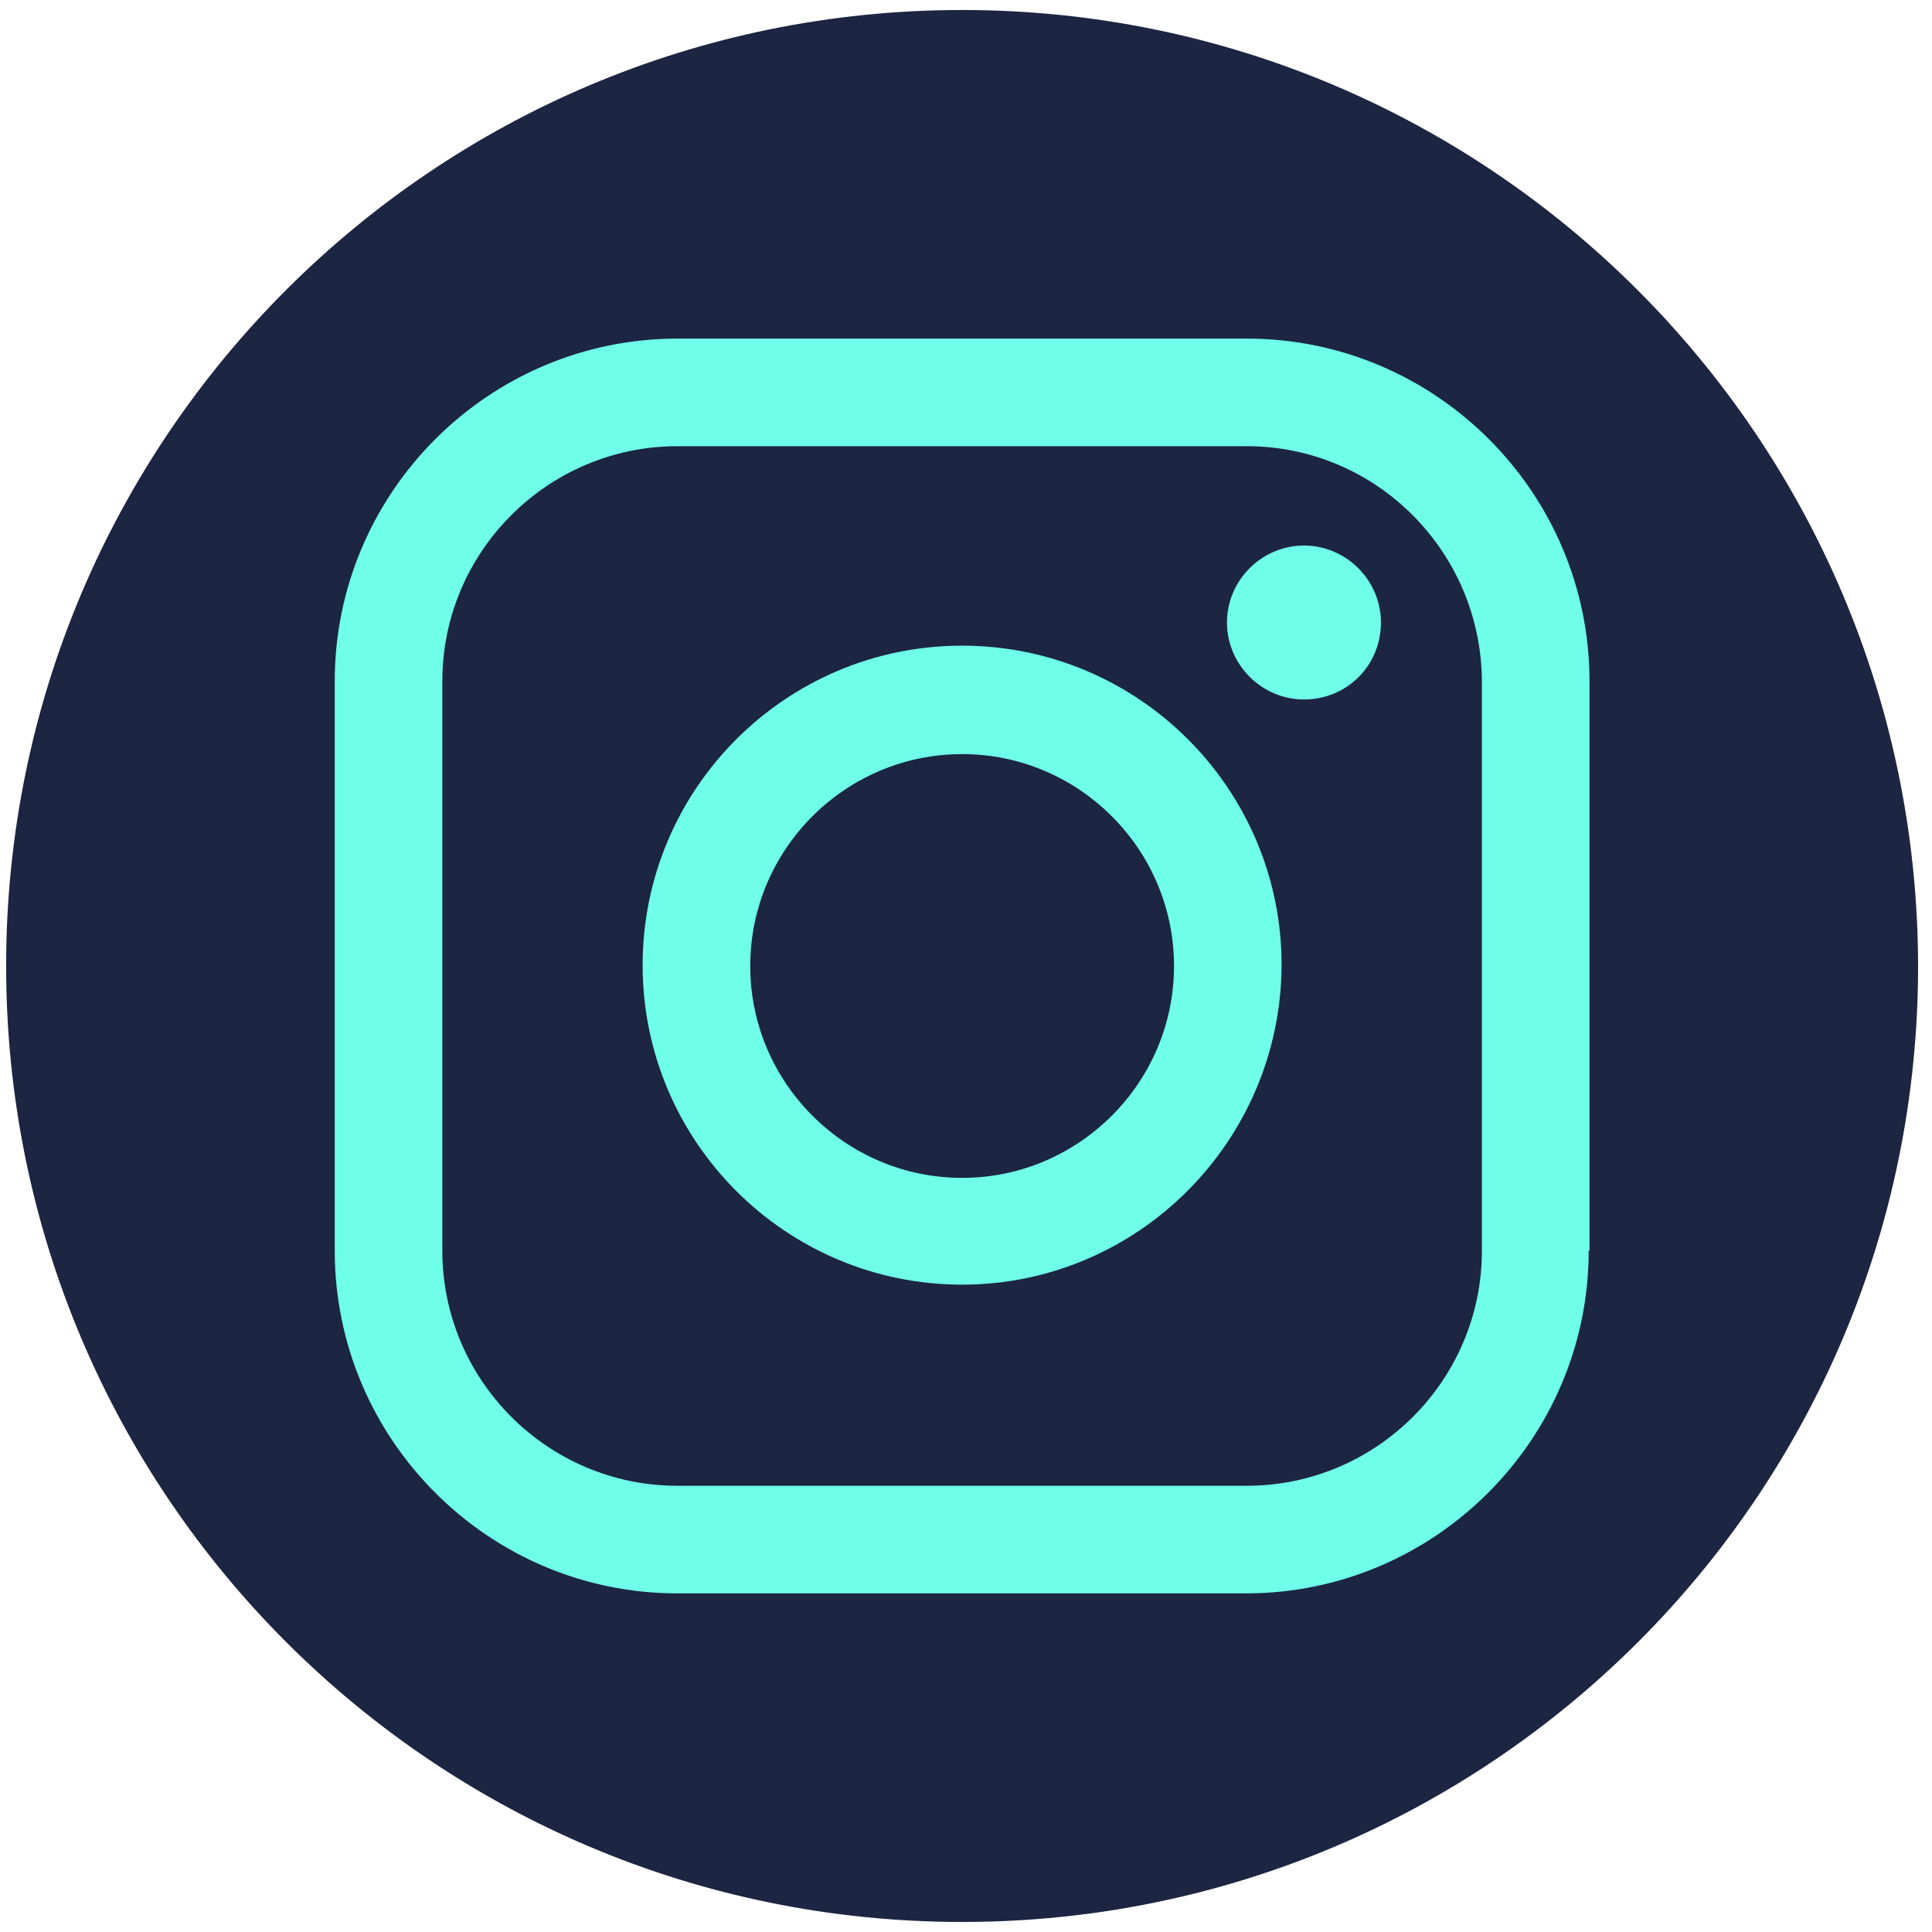
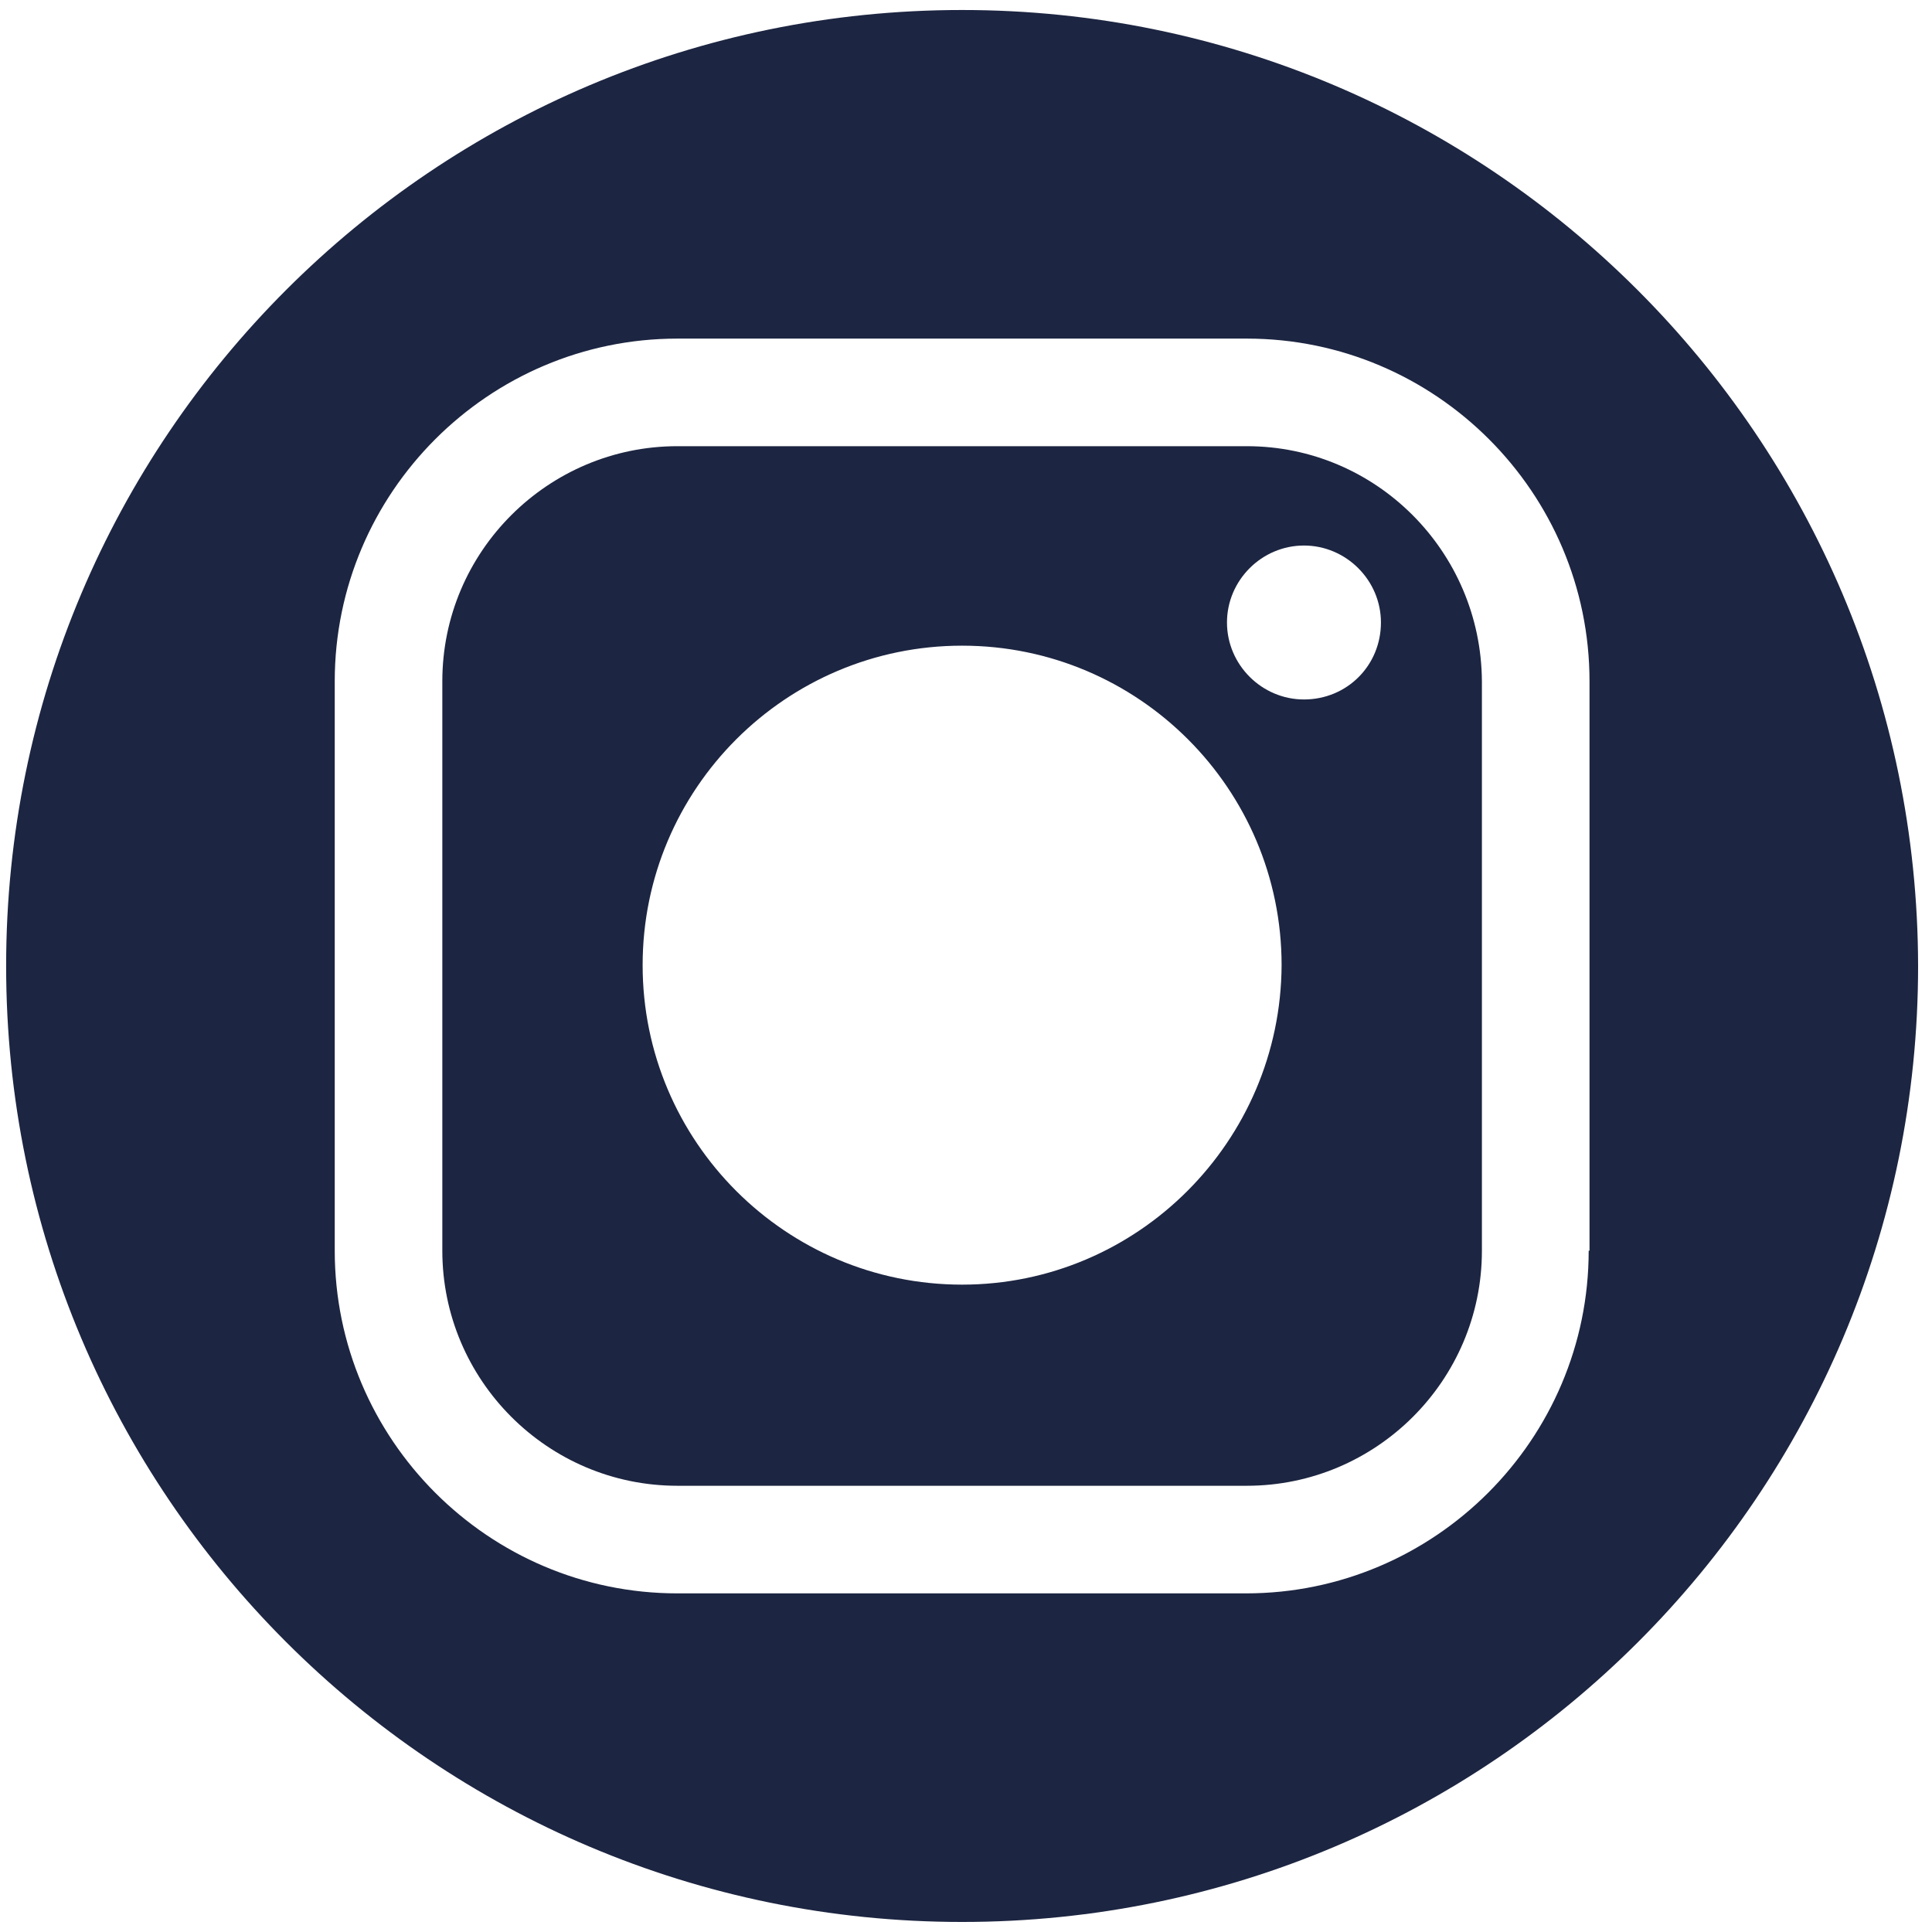
<svg xmlns="http://www.w3.org/2000/svg" width="500" zoomAndPan="magnify" viewBox="0 0 375 375" height="500" preserveAspectRatio="xMidYMid meet" version="1.0">
  <defs>
    <clipPath id="caa79ae7b8">
-       <path d="M 4.656 4.656 L 370.656 4.656 L 370.656 370.656 L 4.656 370.656 Z M 4.656 4.656 " clip-rule="nonzero" />
+       <path d="M 4.656 4.656 L 370.656 4.656 L 370.656 370.656 L 4.656 370.656 M 4.656 4.656 " clip-rule="nonzero" />
    </clipPath>
    <clipPath id="9cb857f766">
      <path d="M 1.191 1.941 L 372.441 1.941 L 372.441 373.191 L 1.191 373.191 Z M 1.191 1.941 " clip-rule="nonzero" />
    </clipPath>
  </defs>
  <g clip-path="url(#caa79ae7b8)">
-     <path fill="#6fffe9" d="M 370.34 187.5 C 370.34 190.492 370.266 193.48 370.121 196.469 C 369.973 199.461 369.754 202.441 369.461 205.422 C 369.168 208.398 368.801 211.367 368.363 214.328 C 367.922 217.285 367.41 220.234 366.828 223.168 C 366.242 226.105 365.59 229.023 364.859 231.926 C 364.133 234.828 363.336 237.711 362.469 240.574 C 361.598 243.438 360.66 246.277 359.652 249.098 C 358.645 251.914 357.566 254.703 356.422 257.469 C 355.277 260.234 354.066 262.969 352.785 265.672 C 351.508 268.379 350.16 271.051 348.75 273.691 C 347.34 276.328 345.867 278.93 344.328 281.5 C 342.789 284.066 341.188 286.594 339.527 289.082 C 337.863 291.566 336.141 294.016 334.359 296.418 C 332.574 298.82 330.734 301.18 328.836 303.492 C 326.938 305.805 324.984 308.07 322.977 310.289 C 320.965 312.504 318.902 314.672 316.789 316.789 C 314.672 318.902 312.504 320.965 310.289 322.977 C 308.07 324.984 305.805 326.938 303.492 328.836 C 301.18 330.734 298.82 332.574 296.418 334.359 C 294.016 336.141 291.566 337.863 289.082 339.527 C 286.594 341.188 284.066 342.789 281.5 344.328 C 278.93 345.867 276.328 347.34 273.691 348.75 C 271.051 350.16 268.379 351.508 265.672 352.785 C 262.969 354.066 260.234 355.277 257.469 356.422 C 254.703 357.566 251.914 358.645 249.098 359.652 C 246.277 360.66 243.438 361.598 240.574 362.469 C 237.711 363.336 234.828 364.133 231.926 364.859 C 229.023 365.59 226.105 366.242 223.168 366.828 C 220.234 367.41 217.285 367.922 214.328 368.363 C 211.367 368.801 208.398 369.168 205.422 369.461 C 202.441 369.754 199.461 369.973 196.469 370.121 C 193.48 370.266 190.492 370.34 187.5 370.34 C 184.508 370.34 181.516 370.266 178.527 370.121 C 175.539 369.973 172.555 369.754 169.578 369.461 C 166.598 369.168 163.629 368.801 160.672 368.363 C 157.711 367.922 154.762 367.41 151.828 366.828 C 148.895 366.242 145.973 365.59 143.07 364.859 C 140.168 364.133 137.285 363.336 134.422 362.469 C 131.559 361.598 128.719 360.66 125.902 359.652 C 123.082 358.645 120.293 357.566 117.527 356.422 C 114.762 355.277 112.027 354.066 109.324 352.785 C 106.617 351.508 103.945 350.16 101.309 348.75 C 98.668 347.34 96.066 345.867 93.5 344.328 C 90.934 342.789 88.406 341.188 85.918 339.527 C 83.43 337.863 80.984 336.141 78.578 334.359 C 76.176 332.574 73.816 330.734 71.504 328.836 C 69.191 326.938 66.926 324.984 64.711 322.977 C 62.492 320.965 60.324 318.902 58.211 316.789 C 56.094 314.672 54.031 312.504 52.023 310.289 C 50.012 308.07 48.059 305.805 46.16 303.492 C 44.262 301.18 42.422 298.82 40.641 296.418 C 38.855 294.016 37.133 291.566 35.473 289.082 C 33.809 286.594 32.207 284.066 30.672 281.5 C 29.133 278.93 27.656 276.328 26.246 273.691 C 24.836 271.051 23.492 268.379 22.211 265.672 C 20.934 262.969 19.719 260.234 18.574 257.469 C 17.43 254.703 16.352 251.914 15.344 249.098 C 14.336 246.277 13.398 243.438 12.531 240.574 C 11.66 237.711 10.863 234.828 10.137 231.926 C 9.41 229.023 8.754 226.105 8.172 223.168 C 7.586 220.234 7.074 217.285 6.637 214.328 C 6.195 211.367 5.832 208.398 5.539 205.422 C 5.242 202.441 5.023 199.461 4.879 196.469 C 4.73 193.48 4.656 190.492 4.656 187.5 C 4.656 184.508 4.73 181.516 4.879 178.527 C 5.023 175.539 5.242 172.555 5.539 169.578 C 5.832 166.598 6.195 163.629 6.637 160.672 C 7.074 157.711 7.586 154.762 8.172 151.828 C 8.754 148.895 9.41 145.973 10.137 143.07 C 10.863 140.168 11.66 137.285 12.531 134.422 C 13.398 131.559 14.336 128.719 15.344 125.902 C 16.352 123.082 17.43 120.293 18.574 117.527 C 19.719 114.762 20.934 112.027 22.211 109.324 C 23.492 106.617 24.836 103.945 26.246 101.309 C 27.656 98.668 29.133 96.066 30.672 93.5 C 32.207 90.934 33.809 88.406 35.473 85.918 C 37.133 83.43 38.855 80.984 40.641 78.578 C 42.422 76.176 44.262 73.816 46.16 71.504 C 48.059 69.191 50.012 66.926 52.023 64.711 C 54.031 62.492 56.094 60.324 58.211 58.211 C 60.324 56.094 62.492 54.031 64.711 52.023 C 66.926 50.012 69.191 48.059 71.504 46.16 C 73.816 44.262 76.176 42.422 78.578 40.641 C 80.984 38.855 83.43 37.133 85.918 35.473 C 88.406 33.809 90.934 32.207 93.5 30.672 C 96.066 29.133 98.668 27.656 101.309 26.246 C 103.945 24.836 106.617 23.492 109.324 22.211 C 112.027 20.934 114.762 19.719 117.527 18.574 C 120.293 17.43 123.082 16.352 125.902 15.344 C 128.719 14.336 131.559 13.398 134.422 12.531 C 137.285 11.66 140.168 10.863 143.07 10.137 C 145.973 9.41 148.895 8.754 151.828 8.172 C 154.762 7.586 157.711 7.074 160.672 6.637 C 163.629 6.195 166.598 5.832 169.578 5.539 C 172.555 5.242 175.539 5.023 178.527 4.879 C 181.516 4.73 184.508 4.656 187.5 4.656 C 190.492 4.656 193.48 4.73 196.469 4.879 C 199.461 5.023 202.441 5.242 205.422 5.539 C 208.398 5.832 211.367 6.195 214.328 6.637 C 217.285 7.074 220.234 7.586 223.168 8.172 C 226.105 8.754 229.023 9.41 231.926 10.137 C 234.828 10.863 237.711 11.66 240.574 12.531 C 243.438 13.398 246.277 14.336 249.098 15.344 C 251.914 16.352 254.703 17.43 257.469 18.574 C 260.234 19.719 262.969 20.934 265.672 22.211 C 268.379 23.492 271.051 24.836 273.691 26.246 C 276.328 27.656 278.93 29.133 281.5 30.672 C 284.066 32.207 286.594 33.809 289.082 35.473 C 291.566 37.133 294.016 38.855 296.418 40.641 C 298.82 42.422 301.18 44.262 303.492 46.16 C 305.805 48.059 308.07 50.012 310.289 52.023 C 312.504 54.031 314.672 56.094 316.789 58.211 C 318.902 60.324 320.965 62.492 322.977 64.711 C 324.984 66.926 326.938 69.191 328.836 71.504 C 330.734 73.816 332.574 76.176 334.359 78.578 C 336.141 80.984 337.863 83.43 339.527 85.918 C 341.188 88.406 342.789 90.934 344.328 93.5 C 345.867 96.066 347.34 98.668 348.75 101.309 C 350.16 103.945 351.508 106.617 352.785 109.324 C 354.066 112.027 355.277 114.762 356.422 117.527 C 357.566 120.293 358.645 123.082 359.652 125.902 C 360.66 128.719 361.598 131.559 362.469 134.422 C 363.336 137.285 364.133 140.168 364.859 143.07 C 365.59 145.973 366.242 148.895 366.828 151.828 C 367.41 154.762 367.922 157.711 368.363 160.672 C 368.801 163.629 369.168 166.598 369.461 169.578 C 369.754 172.555 369.973 175.539 370.121 178.527 C 370.266 181.516 370.34 184.508 370.34 187.5 Z M 370.34 187.5 " fill-opacity="1" fill-rule="nonzero" />
-   </g>
-   <path fill="#1c2541" d="M 186.746 146.371 C 164.094 146.371 145.621 164.844 145.621 187.496 C 145.621 210.148 164.094 228.625 186.746 228.625 C 209.398 228.625 227.875 210.148 227.875 187.496 C 227.875 164.844 209.398 146.371 186.746 146.371 Z M 186.746 146.371 " fill-opacity="1" fill-rule="nonzero" />
+     </g>
  <path fill="#1c2541" d="M 242.012 86.605 L 131.48 86.605 C 106.422 86.605 85.855 107.008 85.855 132.23 L 85.855 242.762 C 85.855 267.824 106.258 288.387 131.48 288.387 L 242.012 288.387 C 267.074 288.387 287.637 267.984 287.637 242.762 L 287.637 132.23 C 287.477 107.008 267.074 86.605 242.012 86.605 Z M 186.746 249.348 C 152.527 249.348 124.734 221.555 124.734 187.336 C 124.734 153.117 152.527 125.324 186.746 125.324 C 220.965 125.324 248.758 153.117 248.758 187.336 C 248.598 221.555 220.805 249.348 186.746 249.348 Z M 253.098 135.766 C 244.902 135.766 238.156 129.02 238.156 120.824 C 238.156 112.633 244.902 105.887 253.098 105.887 C 261.289 105.887 268.039 112.633 268.039 120.824 C 268.039 129.18 261.449 135.766 253.098 135.766 Z M 253.098 135.766 " fill-opacity="1" fill-rule="nonzero" />
  <g clip-path="url(#9cb857f766)">
    <path fill="#1c2541" d="M 186.746 1.941 C 84.25 1.941 1.191 85 1.191 187.496 C 1.191 289.992 84.25 373.051 186.746 373.051 C 289.242 373.051 372.301 289.992 372.301 187.496 C 372.141 85 289.082 1.941 186.746 1.941 Z M 308.363 242.762 C 308.363 279.391 278.48 309.273 241.852 309.273 L 131.48 309.273 C 94.852 309.273 64.973 279.391 64.973 242.762 L 64.973 132.23 C 64.973 95.602 94.852 65.723 131.48 65.723 L 242.012 65.723 C 278.641 65.723 308.523 95.602 308.523 132.23 L 308.523 242.762 Z M 308.363 242.762 " fill-opacity="1" fill-rule="nonzero" />
  </g>
</svg>